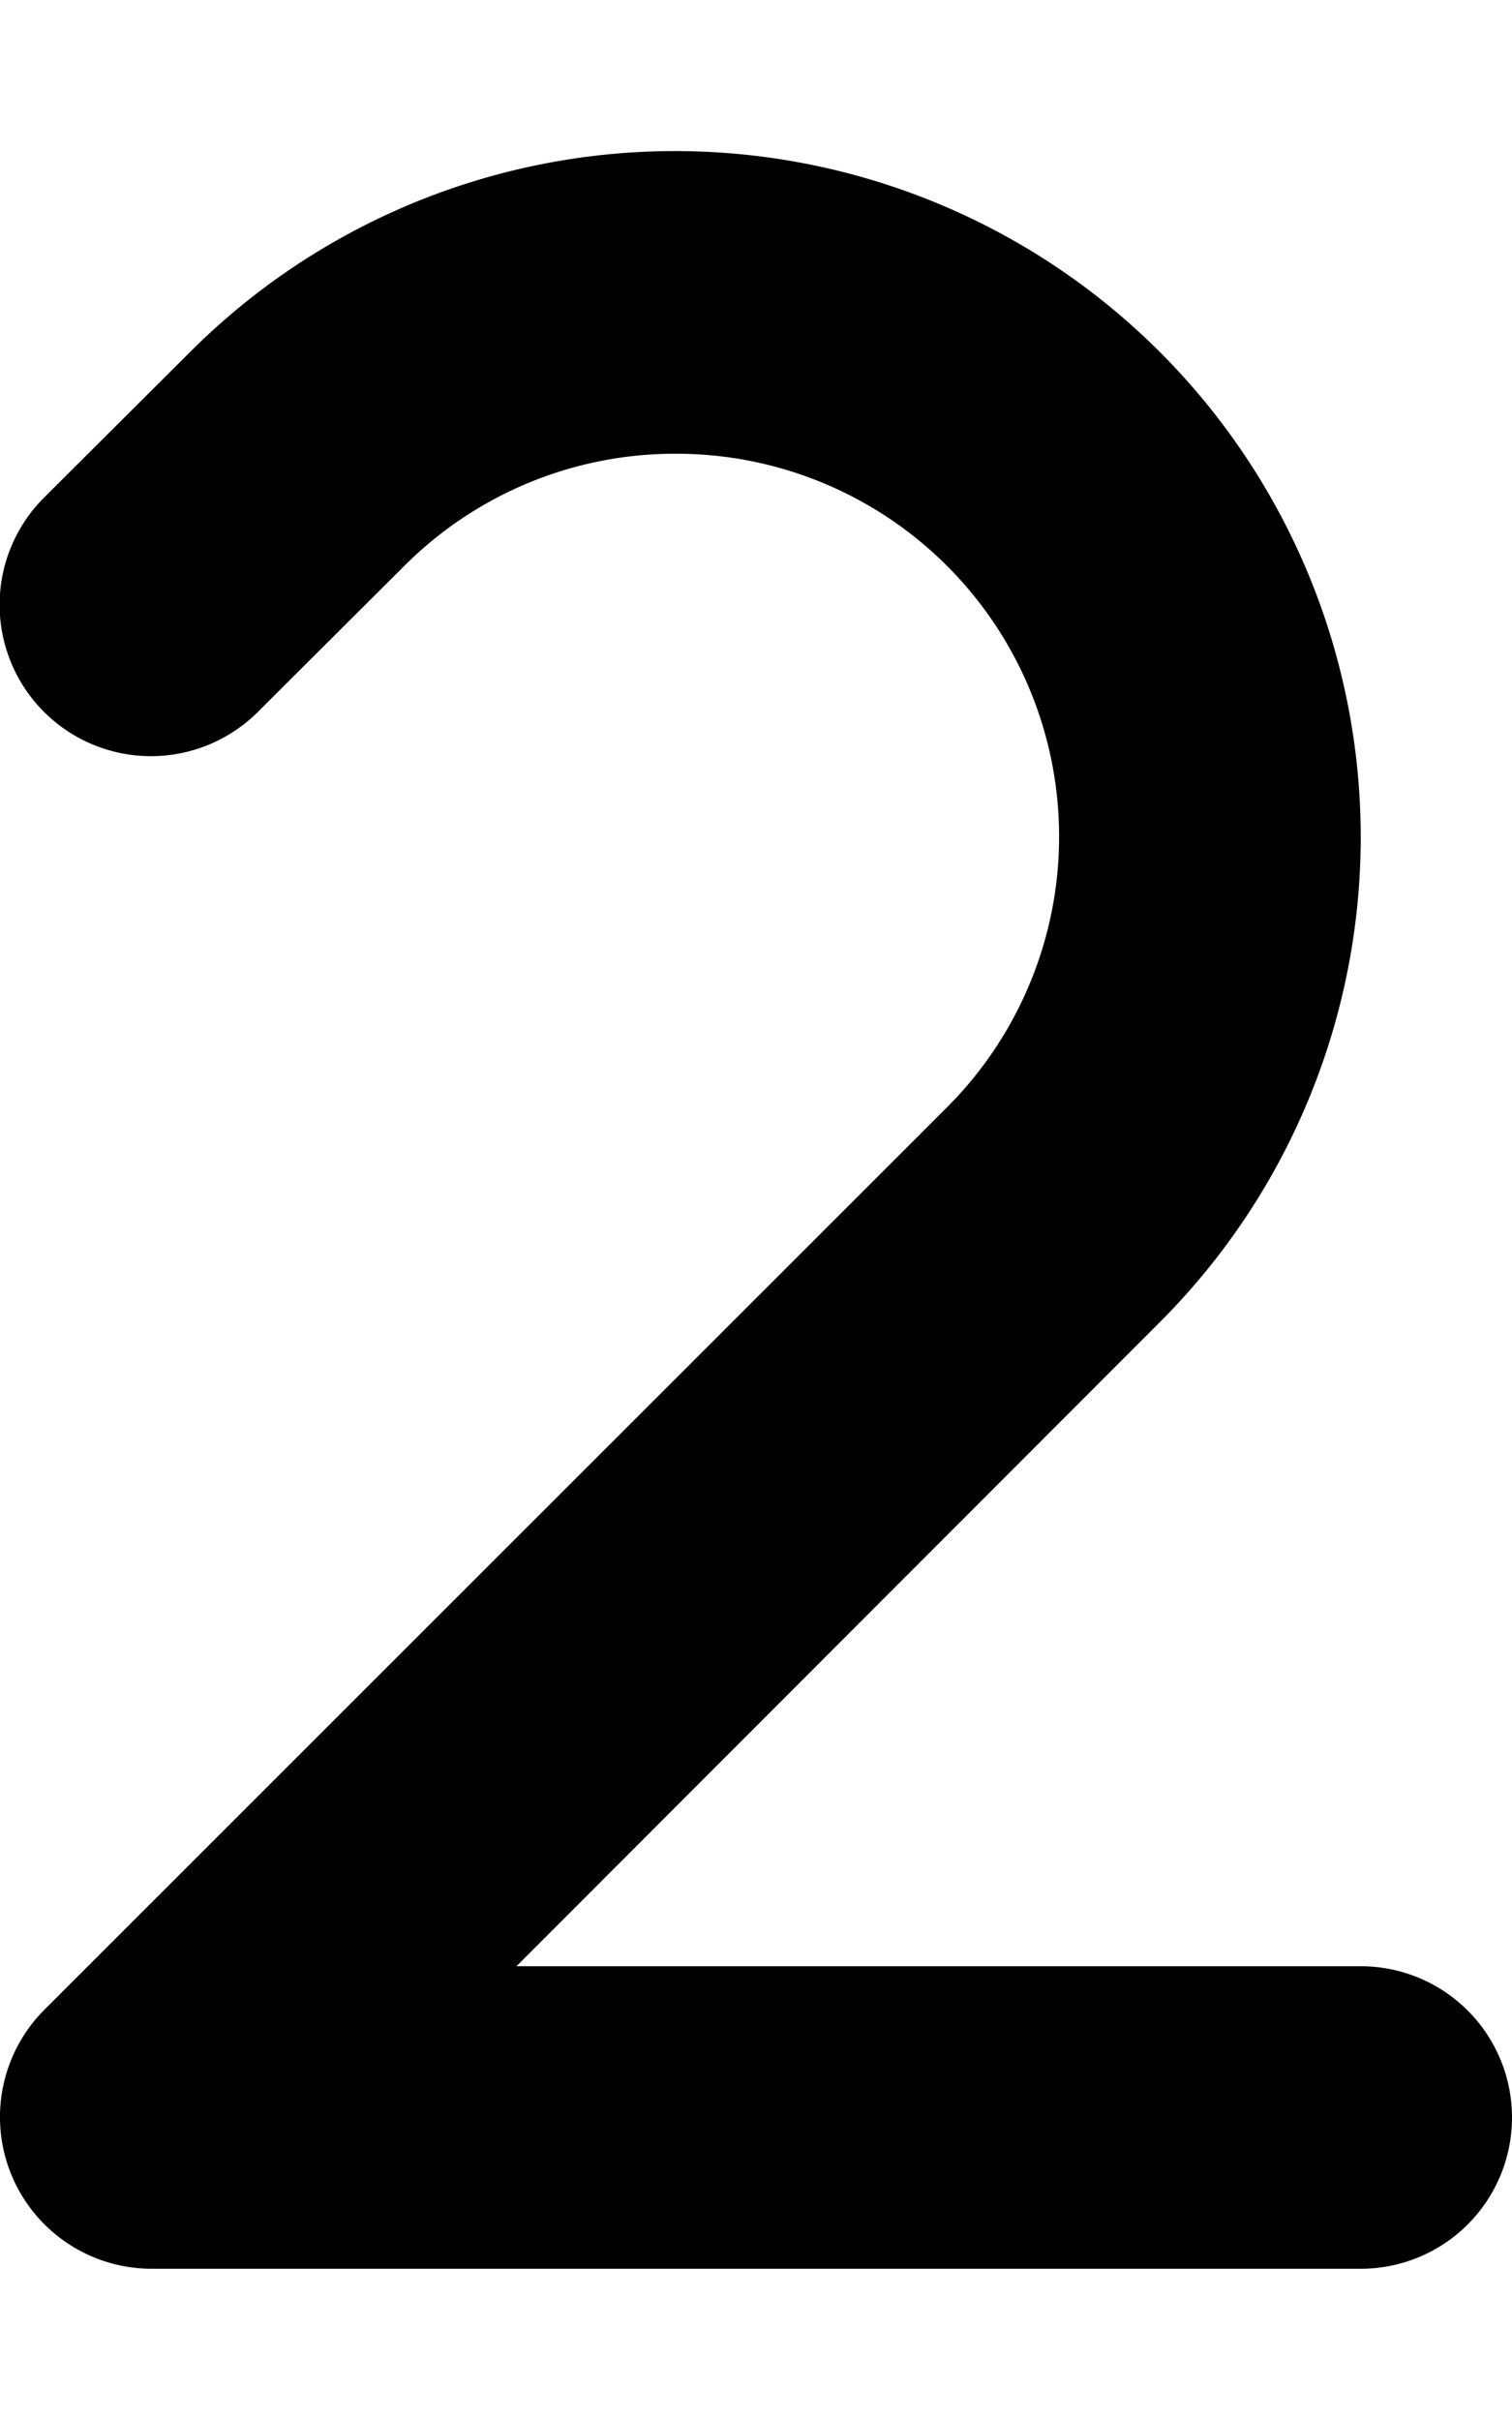
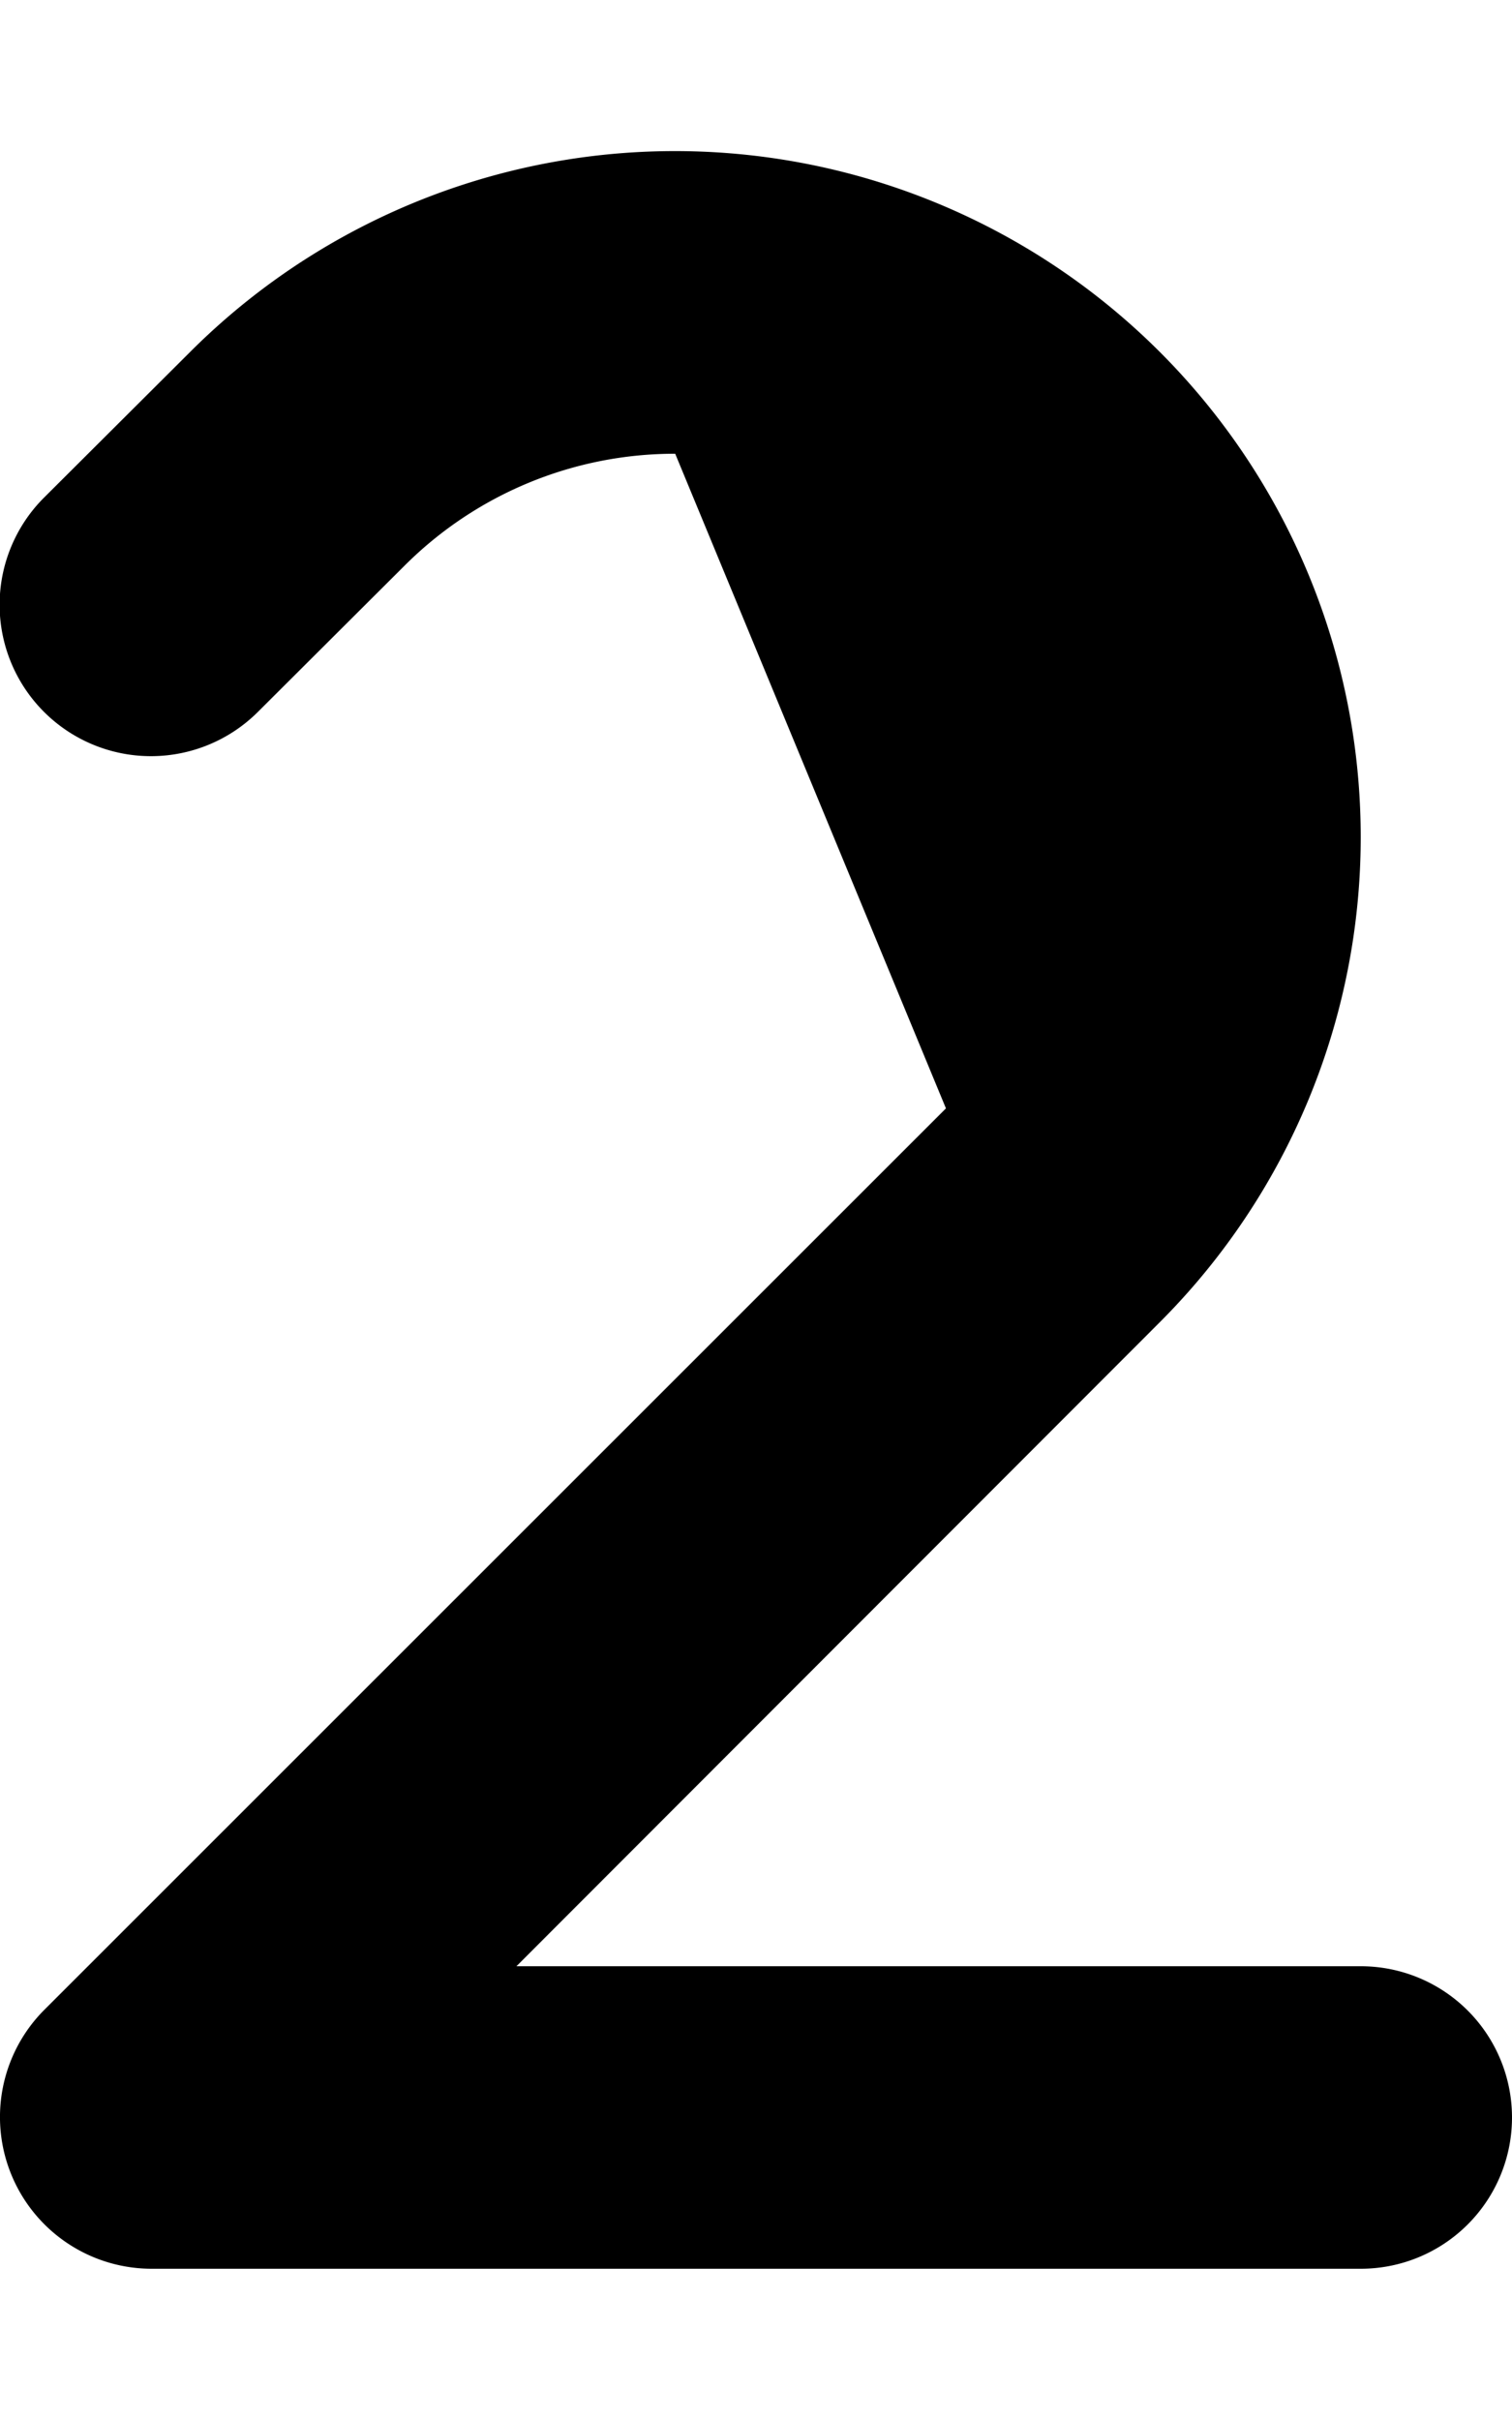
<svg xmlns="http://www.w3.org/2000/svg" viewBox="0 0 320 512">
-   <path d="M142.9 96a80.9 80.9 0 0 0-57.4 23.8l-30.9 30.8a32 32 0 0 1-45.3-45.3l30.9-30.8a145.1 145.1 0 0 1 205.3 205.2L109.3 416H288a32 32 0 1 1 0 64H32a32.1 32.1 0 0 1-22.7-54.7l190.9-190.8A81 81 0 0 0 142.9 96z" />
+   <path d="M142.9 96a80.9 80.9 0 0 0-57.4 23.8l-30.9 30.8a32 32 0 0 1-45.3-45.3l30.9-30.8a145.1 145.1 0 0 1 205.3 205.2L109.3 416H288a32 32 0 1 1 0 64H32a32.1 32.1 0 0 1-22.7-54.7l190.9-190.8z" />
</svg>